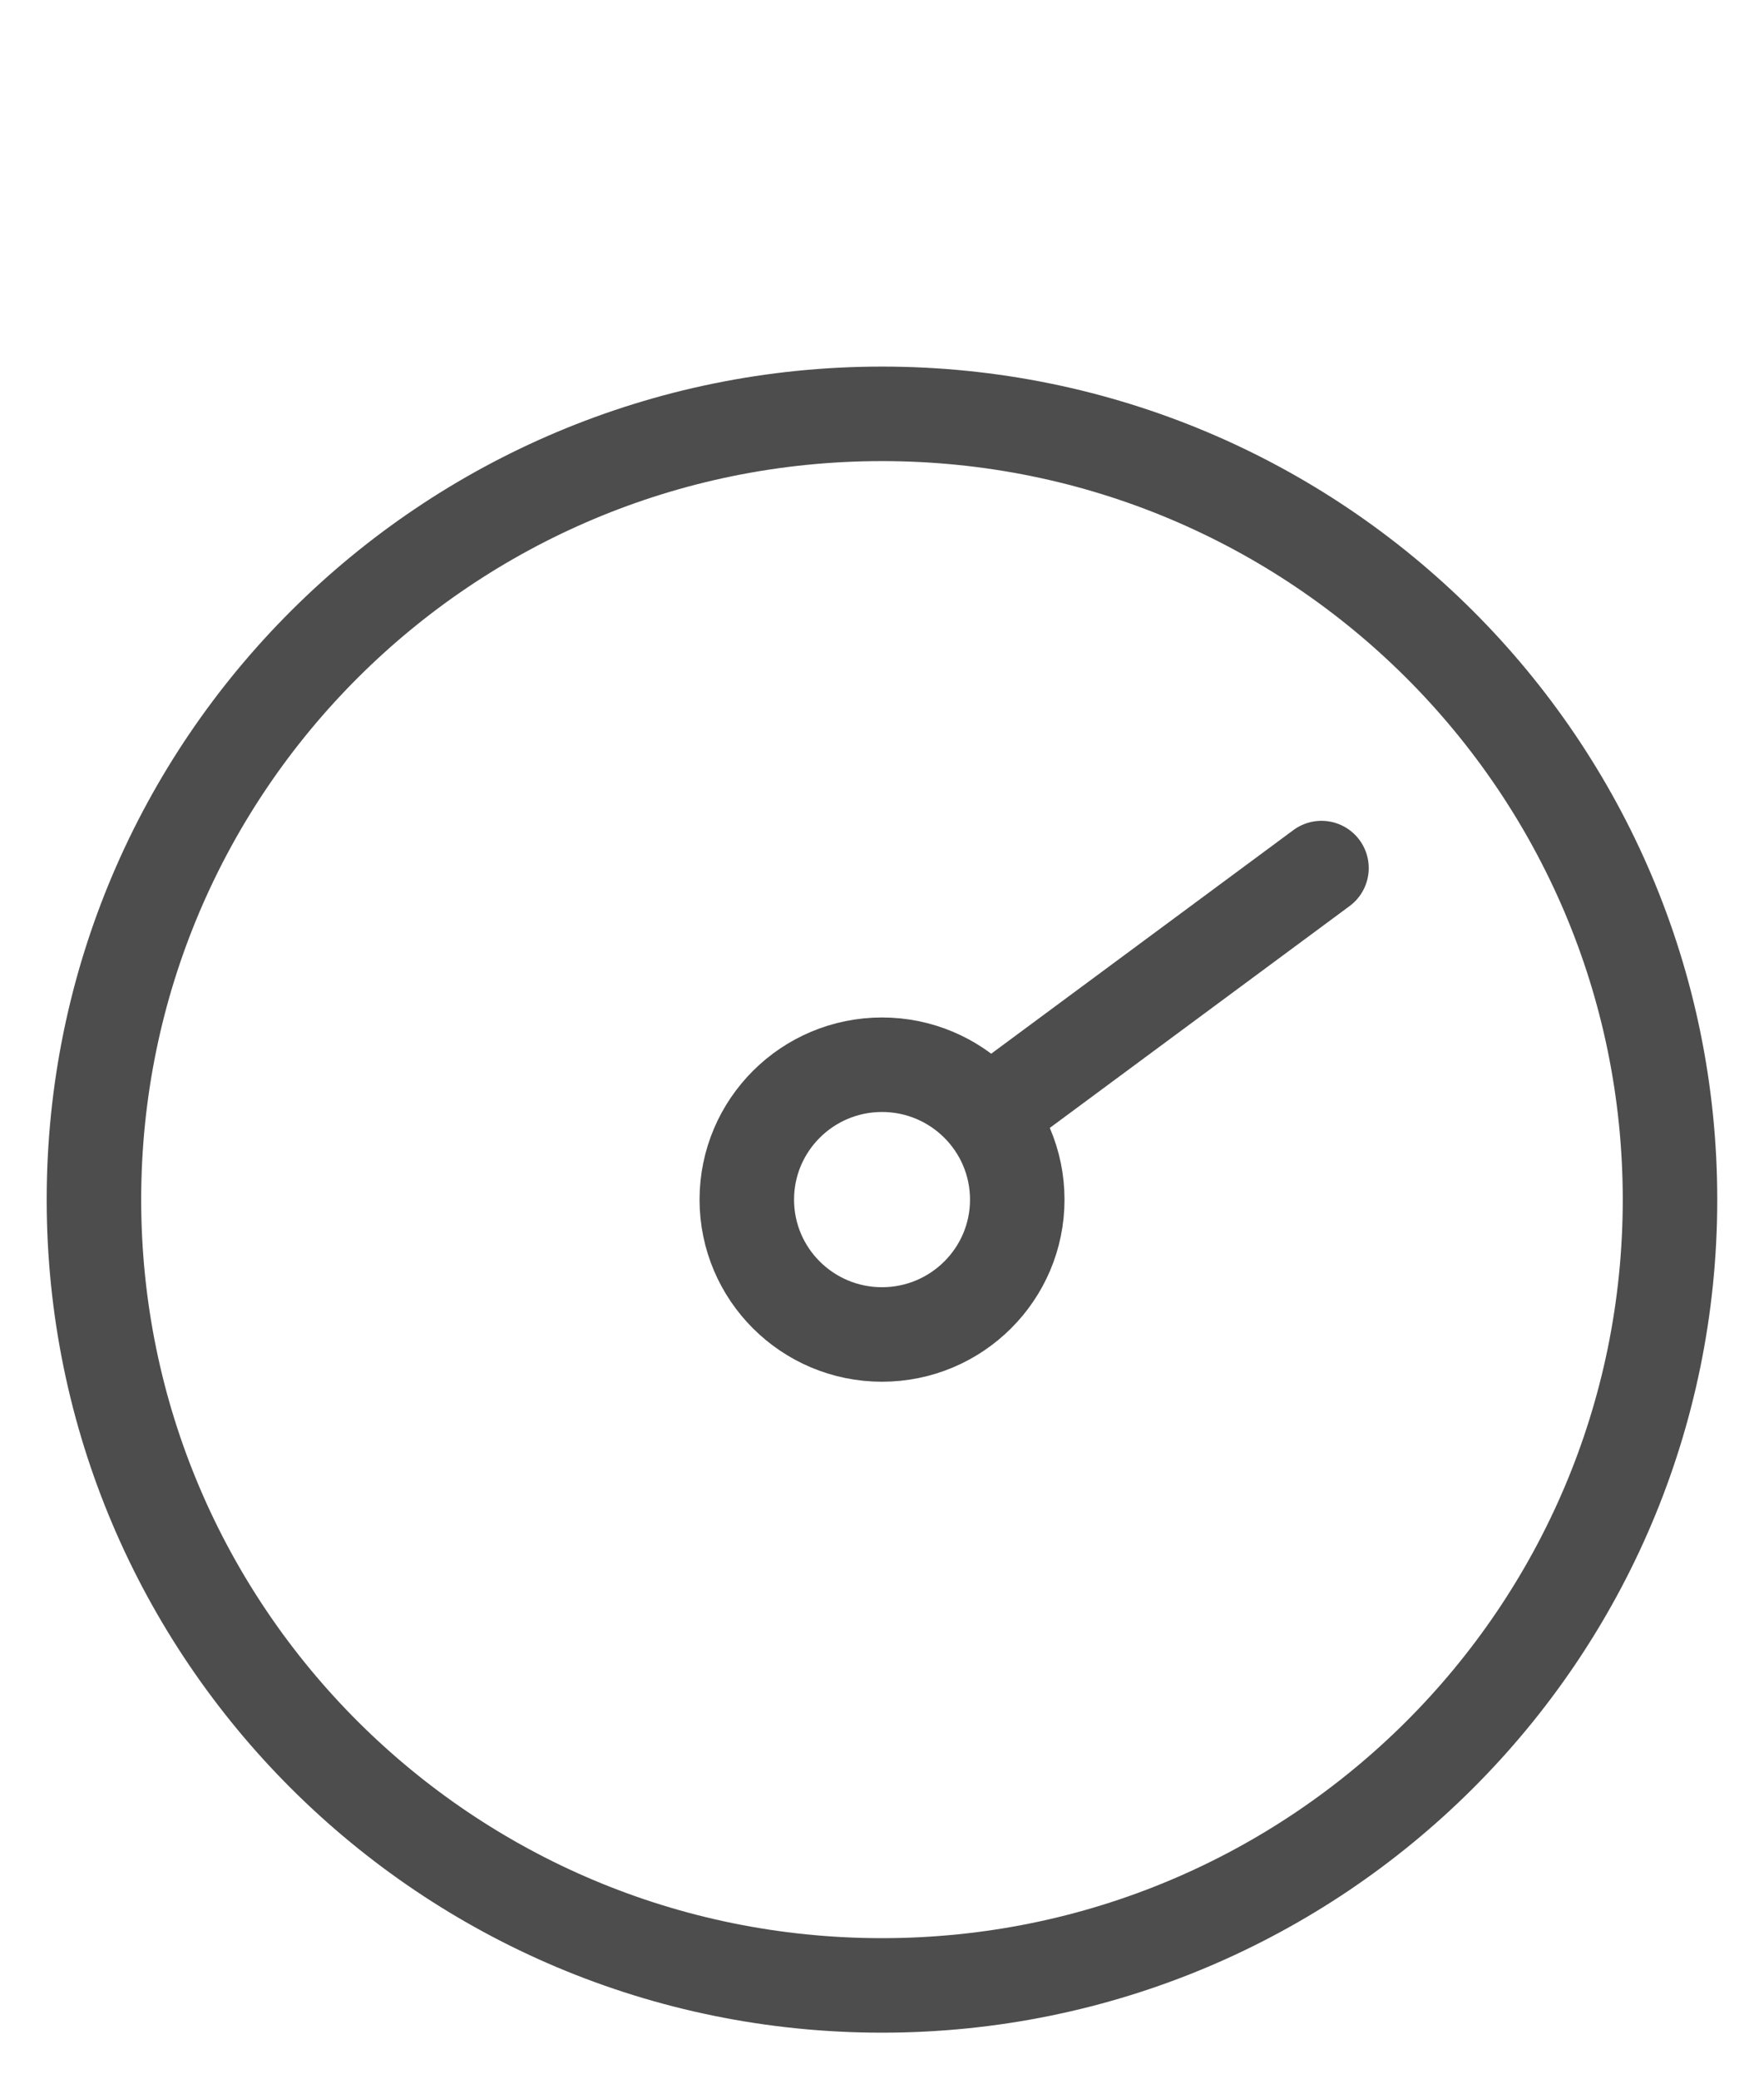
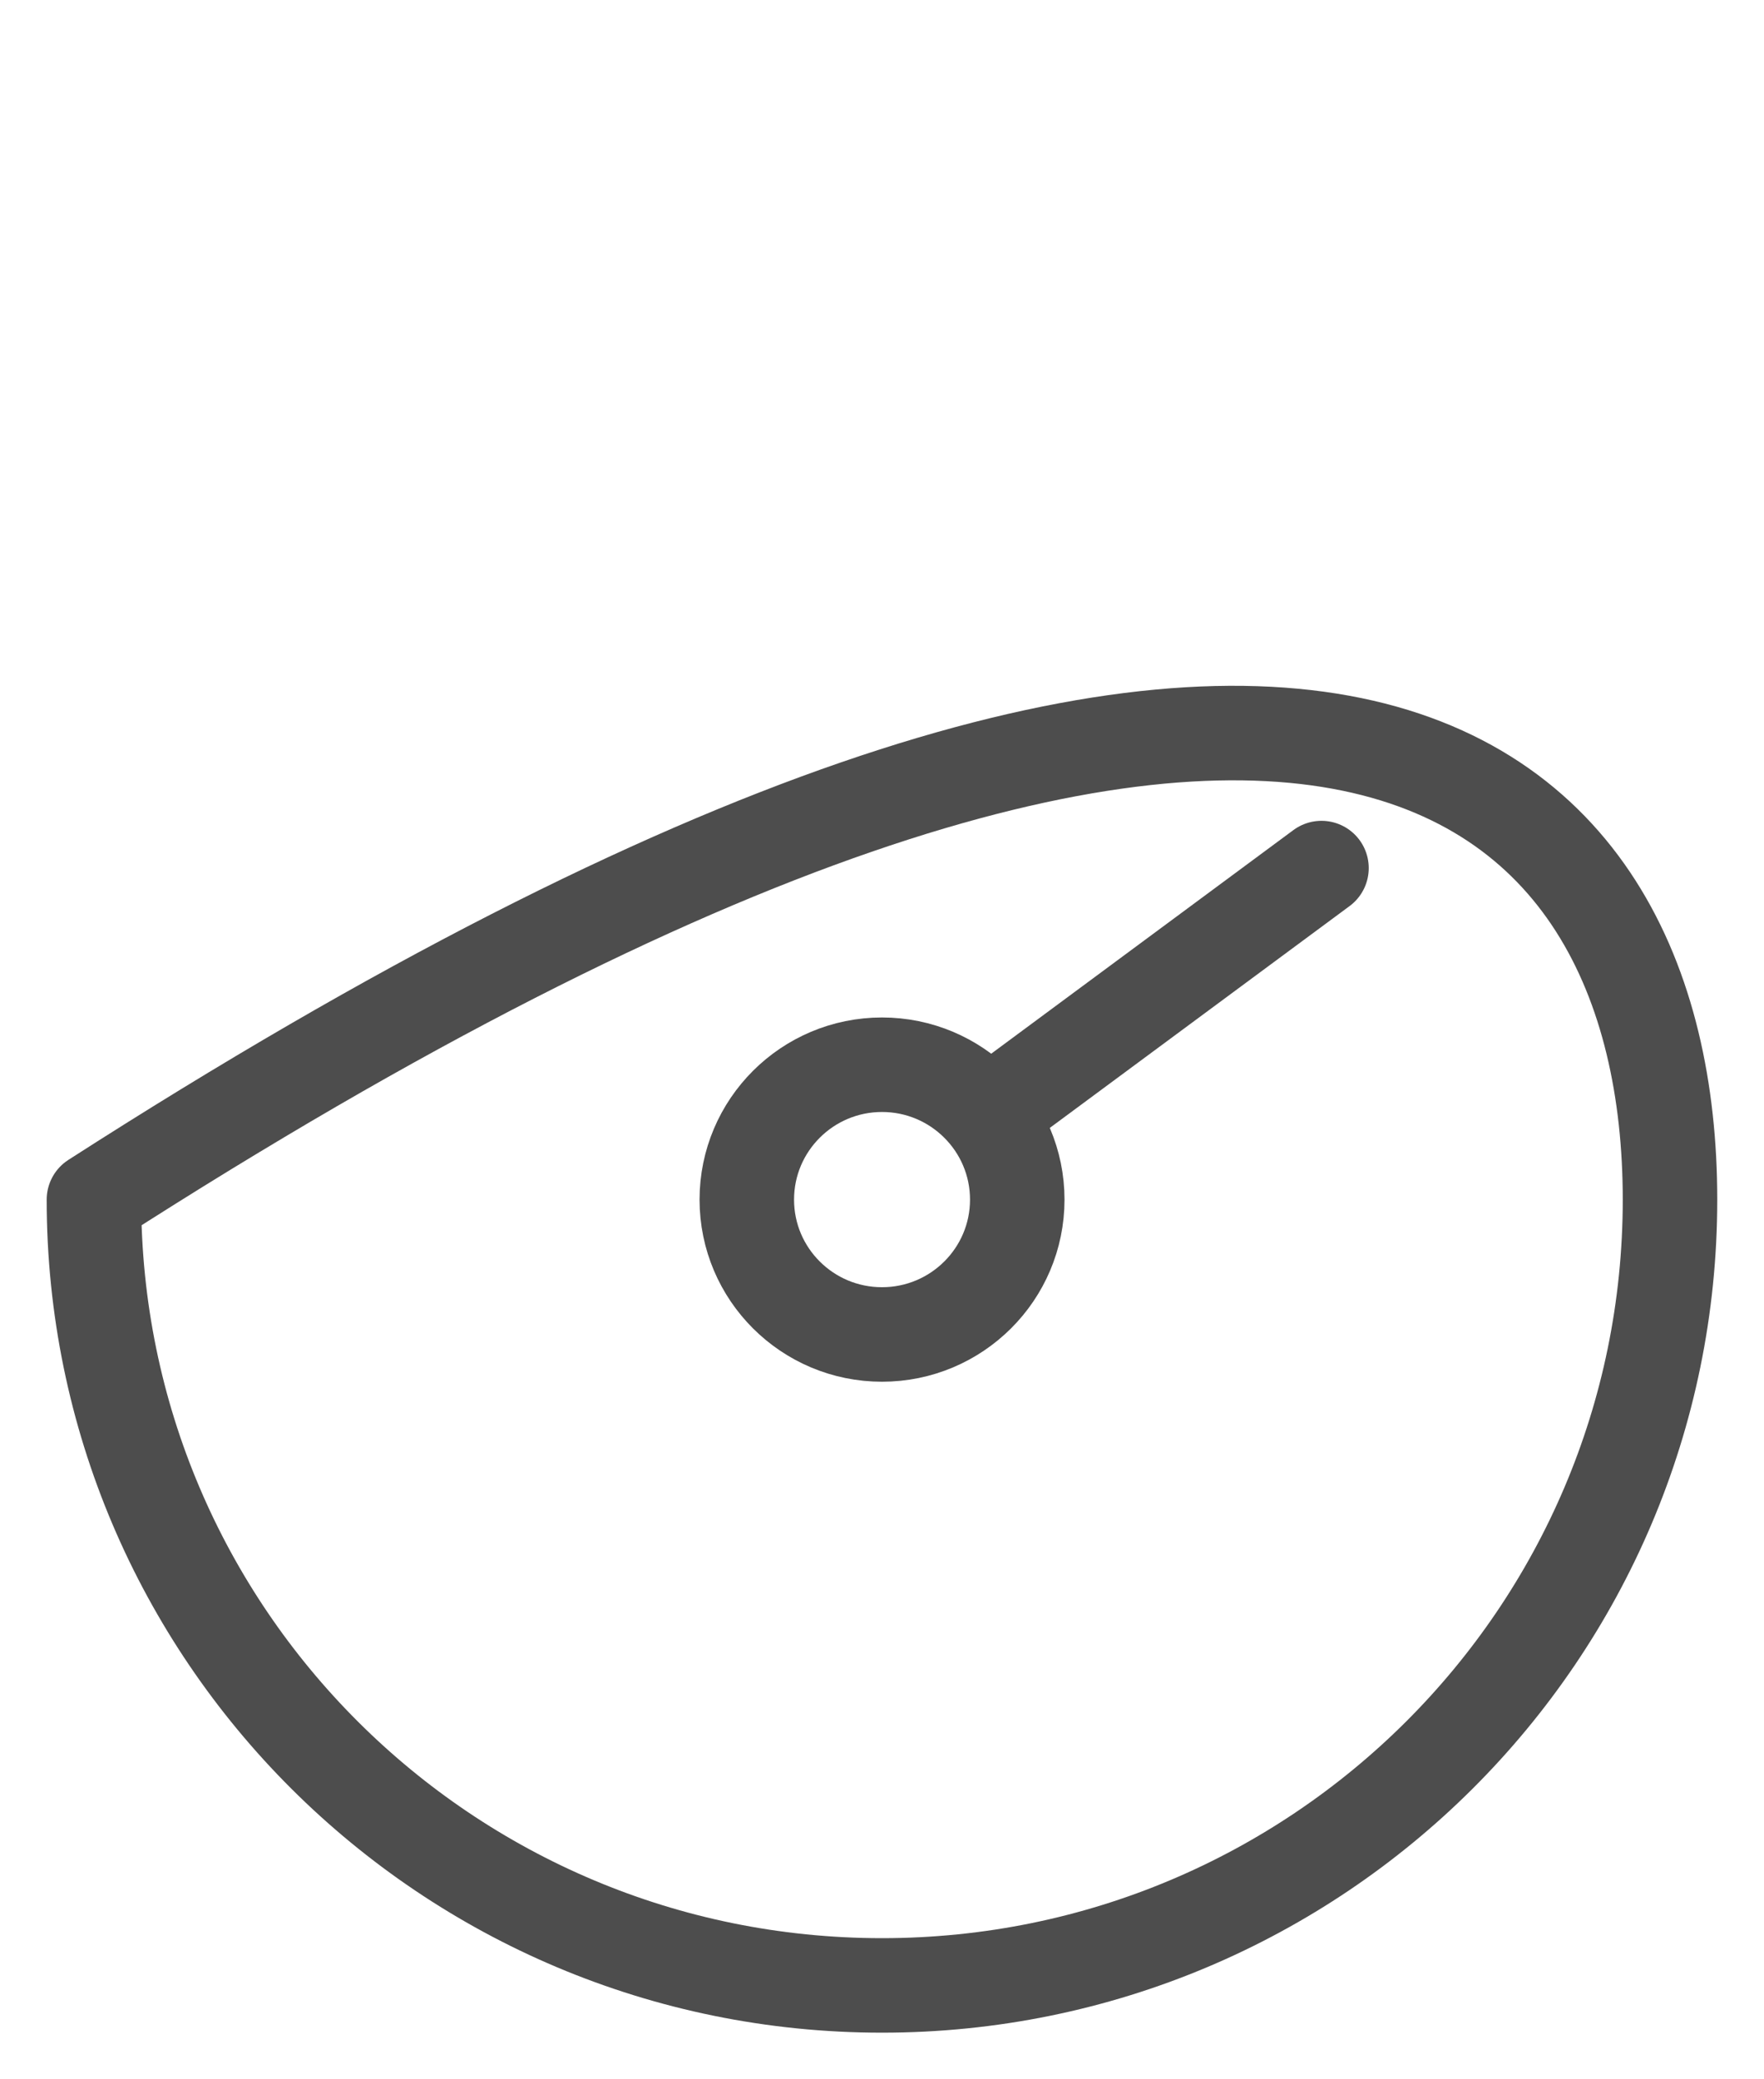
<svg xmlns="http://www.w3.org/2000/svg" version="1.1" viewBox="0 0 28 33" height="33px" width="28px">
  <defs>
    <polygon points="0 32 26 32 26 0 0 0" id="path-75klahux9l-1" />
  </defs>
  <g fill-rule="evenodd" fill="none" stroke-width="1" stroke="none" id="Login_Add/Edit-Copy">
    <g transform="translate(-45, -677)" id="Mobile_Login">
      <g transform="translate(14, 476)" id="New-Customers">
        <g transform="translate(32, 201)" id="stopwatch">
-           <path stroke-linejoin="round" stroke-linecap="round" stroke-width="1.5" stroke="#4D4D4D" id="Stroke-1" d="M25.508,19.039 C25.508,25.927 19.908,31.51 13,31.51 C6.092,31.51 0.491,25.927 0.491,19.039 C0.491,12.151 6.092,6.568 13,6.568 C19.908,6.568 25.508,12.151 25.508,19.039 Z" />
+           <path stroke-linejoin="round" stroke-linecap="round" stroke-width="1.5" stroke="#4D4D4D" id="Stroke-1" d="M25.508,19.039 C25.508,25.927 19.908,31.51 13,31.51 C6.092,31.51 0.491,25.927 0.491,19.039 C19.908,6.568 25.508,12.151 25.508,19.039 Z" />
          <path stroke-linejoin="round" stroke-linecap="round" stroke-width="1.5" stroke="#4D4D4D" id="Stroke-3" d="M15.147,19.039 C15.147,20.221 14.185,21.179 13,21.179 C11.815,21.179 10.854,20.221 10.854,19.039 C10.854,17.857 11.815,16.898 13,16.898 C14.185,16.898 15.147,17.857 15.147,19.039 Z" />
          <line stroke-linejoin="round" stroke-linecap="round" stroke-width="1.5" stroke="#4D4D4D" id="Stroke-5" y2="17.35" x2="15.147" y1="13.777" x1="19.976" />
          <mask fill="white" id="mask-75klahux9l-2">
                        
                    </mask>
          <g id="Clip-8" />
          <polygon points="8.843 3.841 17.017 3.841 17.017 0.49 8.843 0.49" mask="url(#mask-75klahux9l-2)" stroke-linejoin="round" stroke-linecap="round" stroke-width="1.5" stroke="#4D4D4D" id="Stroke-7" />
          <line mask="url(#mask-75klahux9l-2)" stroke-linejoin="round" stroke-linecap="round" stroke-width="1.5" stroke="#4D4D4D" id="Stroke-9" y2="6.568" x2="13" y1="3.841" x1="13" />
          <line mask="url(#mask-75klahux9l-2)" stroke-linejoin="round" stroke-linecap="round" stroke-width="1.5" stroke="#4D4D4D" id="Stroke-10" y2="21.47" x2="9.317" y1="20.352" x1="10.853" />
-           <line mask="url(#mask-75klahux9l-2)" stroke-linejoin="round" stroke-linecap="round" stroke-width="1.5" stroke="#4D4D4D" id="Stroke-11" y2="10.841" x2="13" y1="9.022" x1="13" />
-           <line mask="url(#mask-75klahux9l-2)" stroke-linejoin="round" stroke-linecap="round" stroke-width="1.5" stroke="#4D4D4D" id="Stroke-12" y2="29.056" x2="13" y1="27.236" x1="13" />
          <polyline points="19.976 8.019 21.346 6.472 24.14 8.775 22.606 10.646" mask="url(#mask-75klahux9l-2)" stroke-linejoin="round" stroke-linecap="round" stroke-width="1.5" stroke="#4D4D4D" id="Stroke-13" />
          <line mask="url(#mask-75klahux9l-2)" stroke-linejoin="round" stroke-linecap="round" stroke-width="1.5" stroke="#4D4D4D" id="Stroke-14" y2="19.69" x2="21.371" y1="19.69" x1="23.196" />
          <line mask="url(#mask-75klahux9l-2)" stroke-linejoin="round" stroke-linecap="round" stroke-width="1.5" stroke="#4D4D4D" id="Stroke-15" y2="19.69" x2="3.102" y1="19.69" x1="4.927" />
        </g>
      </g>
    </g>
  </g>
</svg>